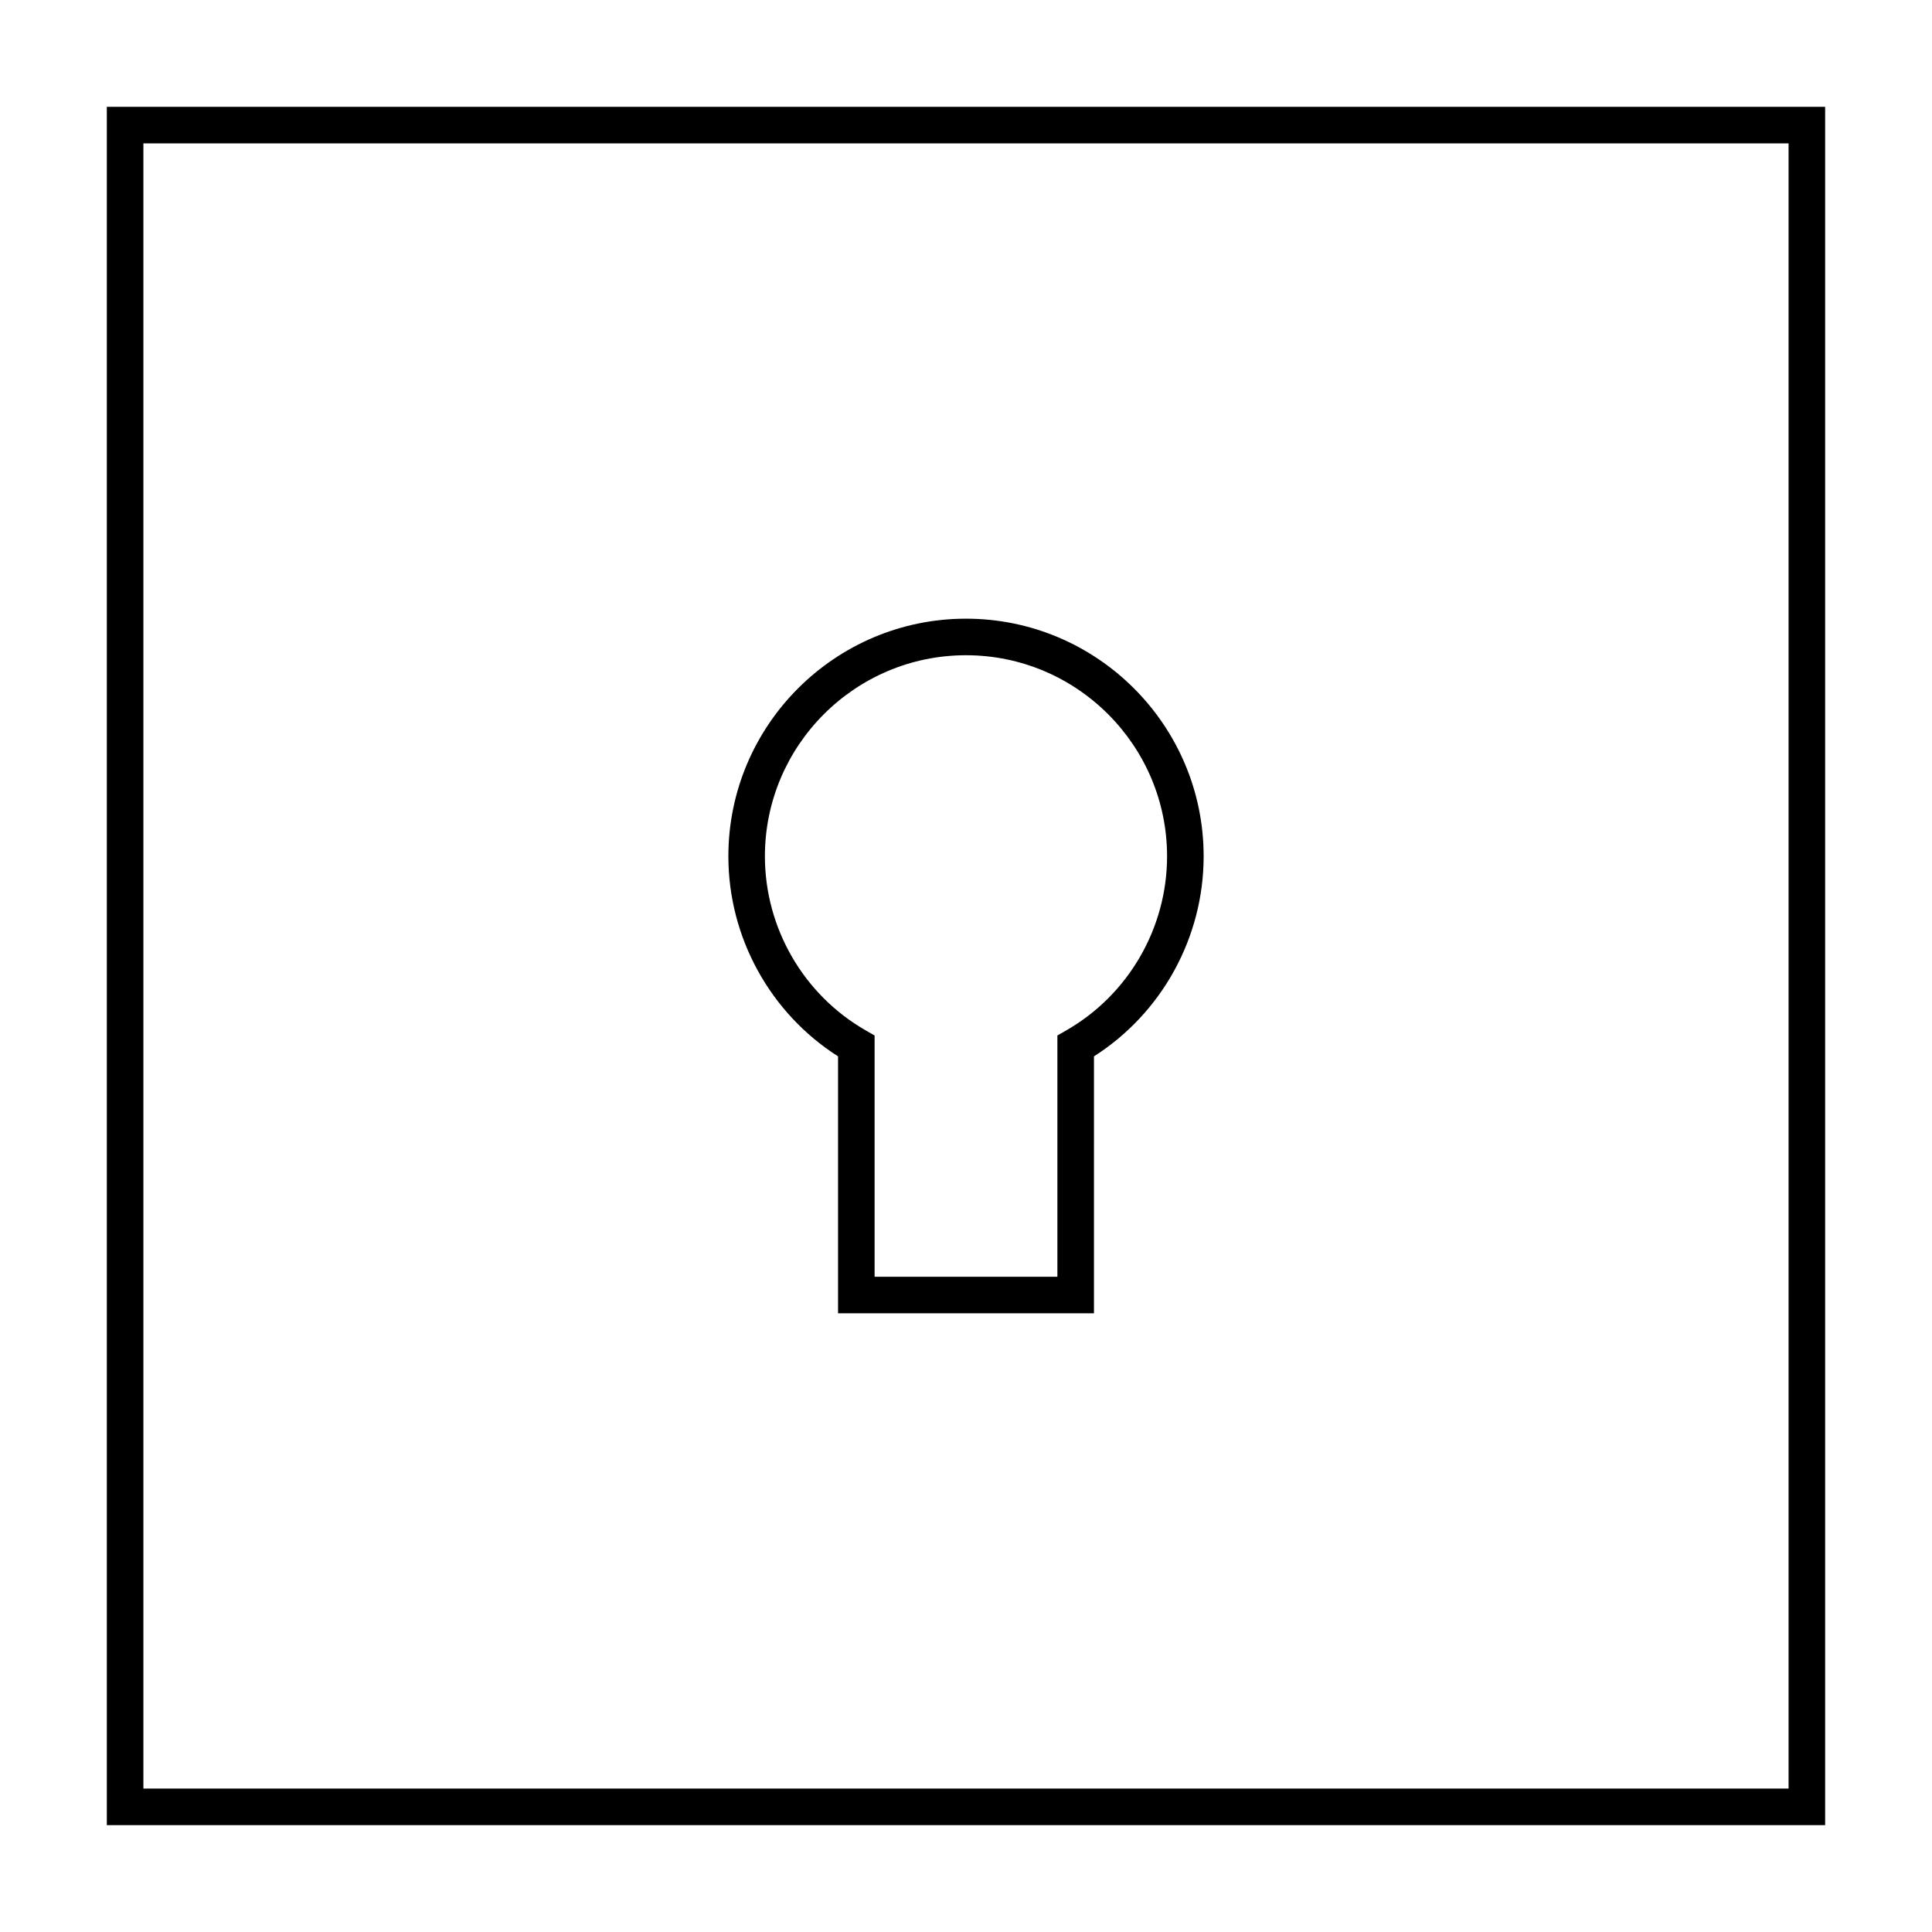
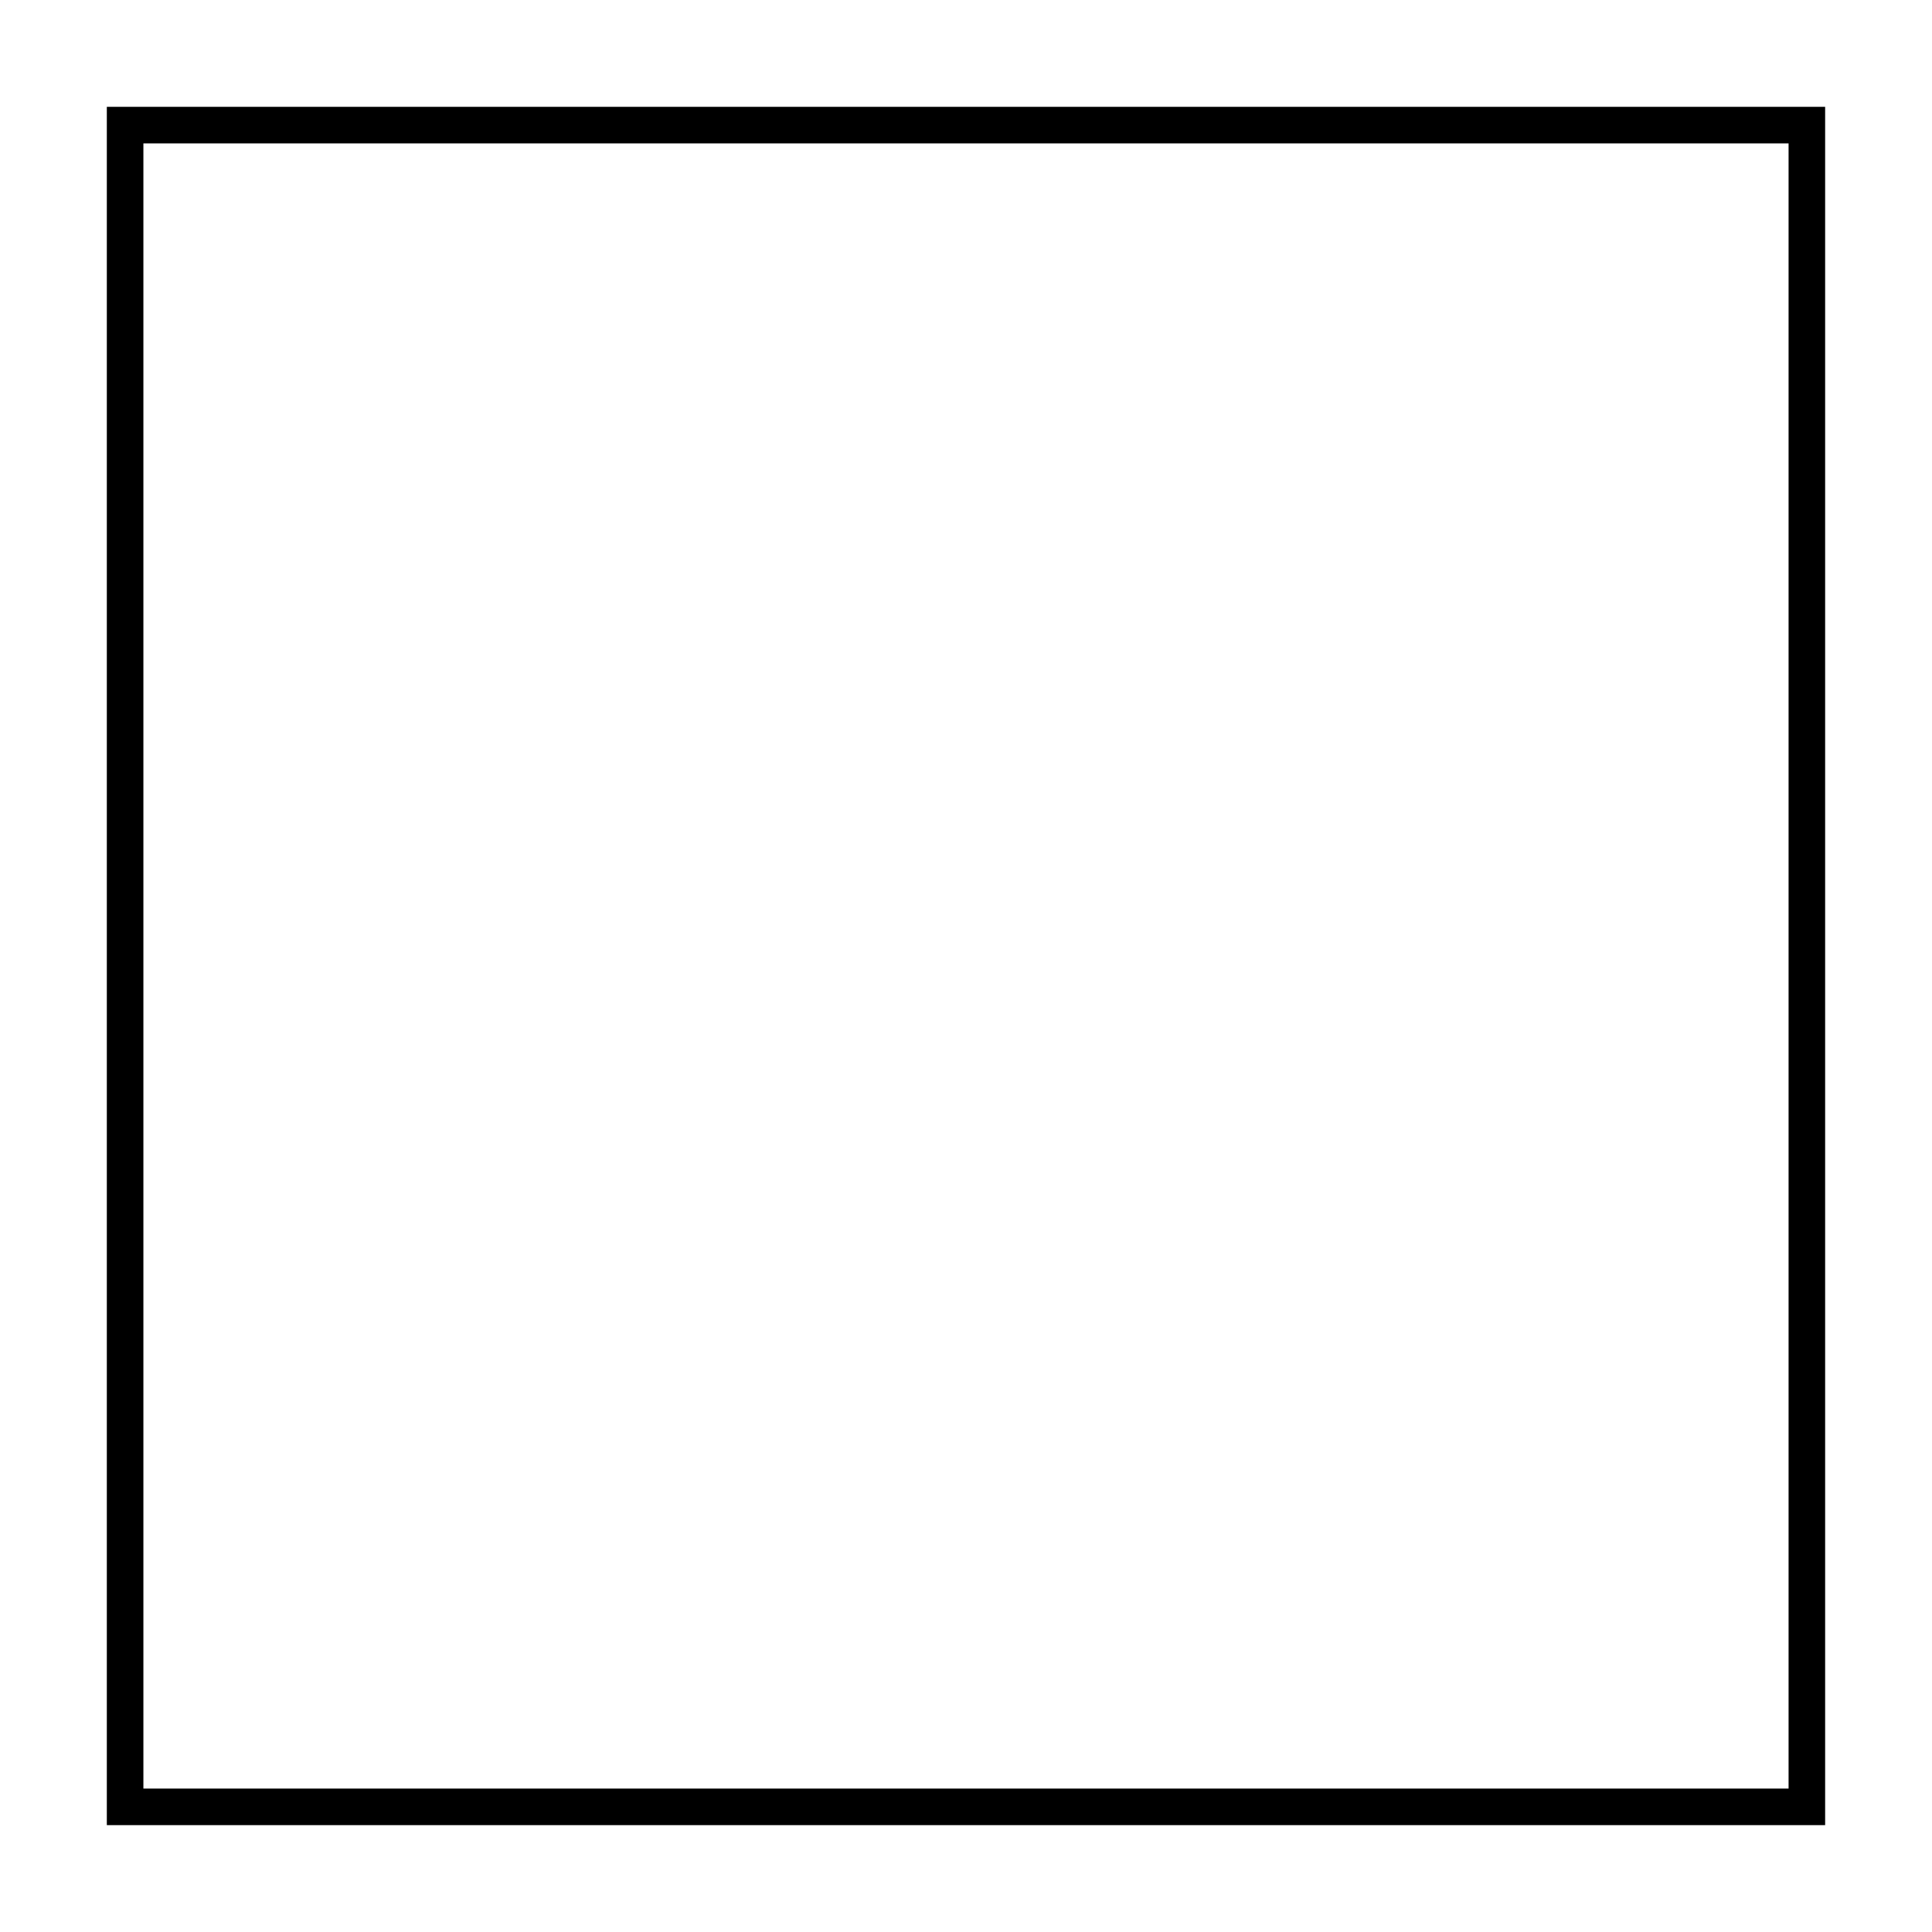
<svg xmlns="http://www.w3.org/2000/svg" fill="#000000" width="800px" height="800px" version="1.1" viewBox="144 144 512 512">
  <g>
    <path d="m627.68 627.68h-455.37v-455.37h455.37zm-445.68-9.691h435.99v-435.99h-435.99z" />
-     <path d="m433.91 492.04h-67.82v-68.094c-17.996-11.469-29.066-31.527-29.066-53.012 0-34.723 28.254-62.977 62.977-62.977s62.977 28.254 62.977 62.977c0 21.488-11.07 41.547-29.066 53.012zm-58.133-9.688h48.441v-63.934l2.43-1.398c16.43-9.453 26.637-27.105 26.637-46.086 0-29.379-23.91-53.289-53.289-53.289s-53.289 23.91-53.289 53.289c0 18.98 10.211 36.637 26.633 46.086l2.438 1.402z" />
  </g>
</svg>